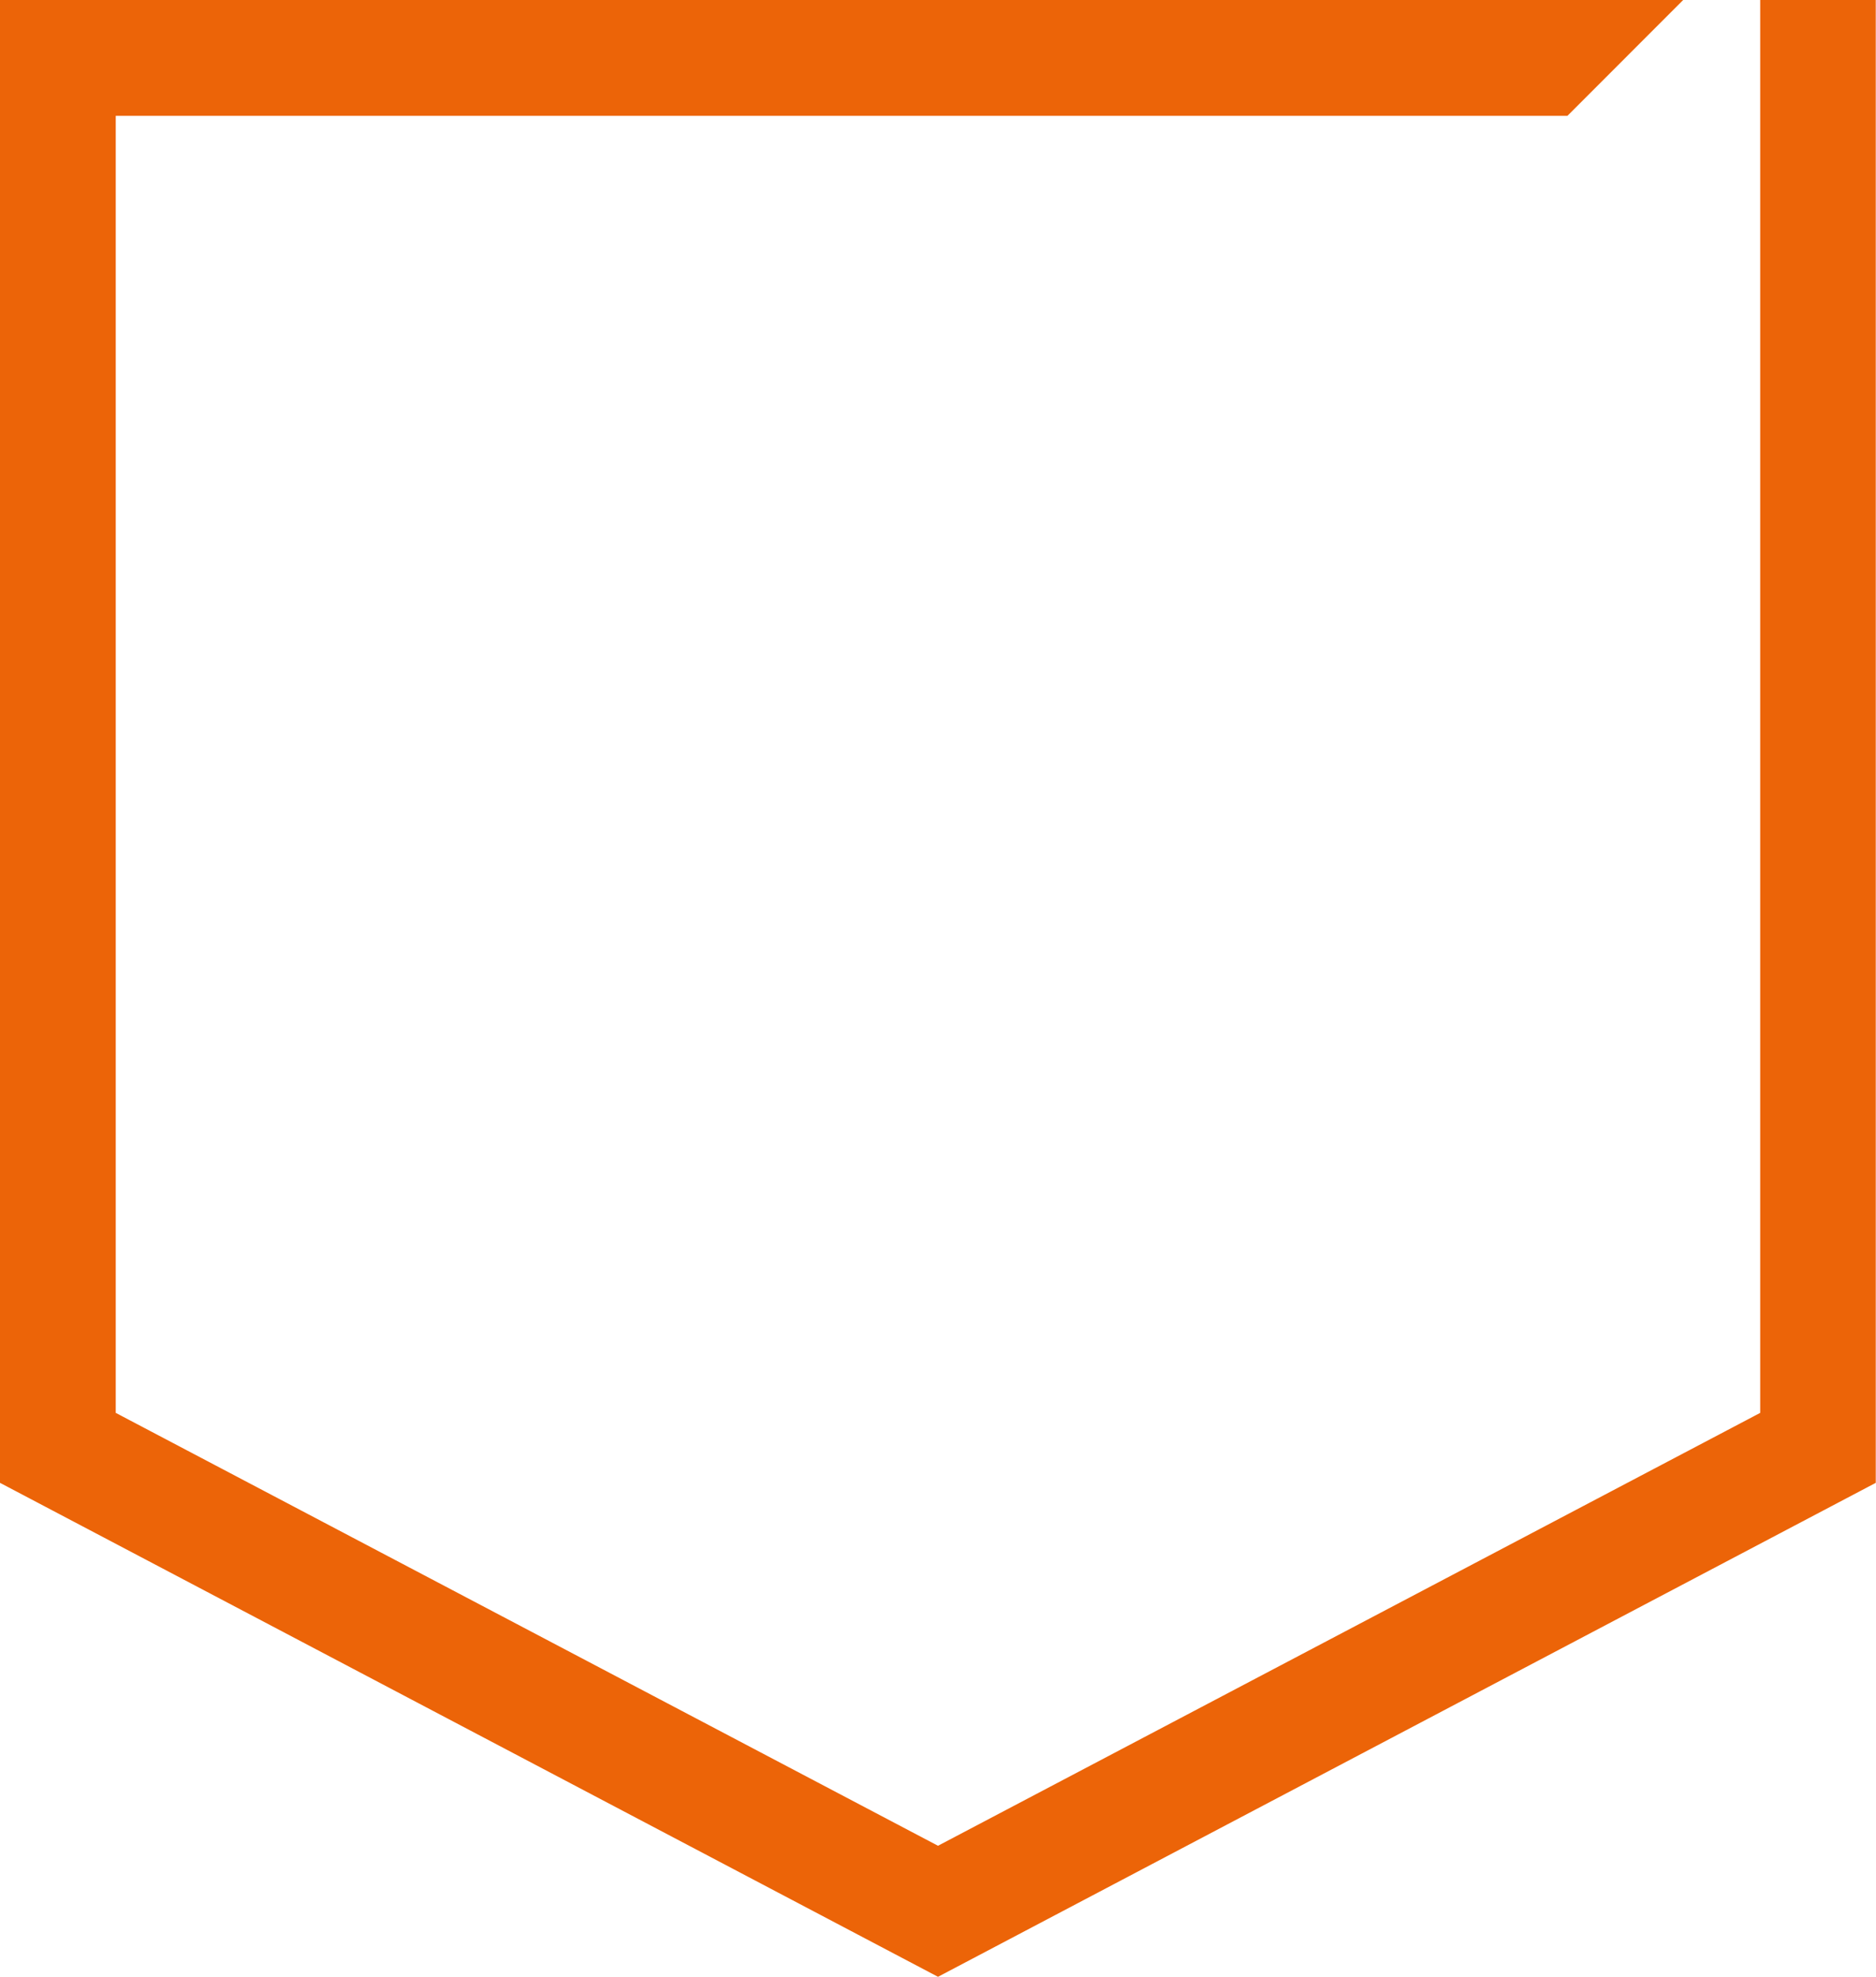
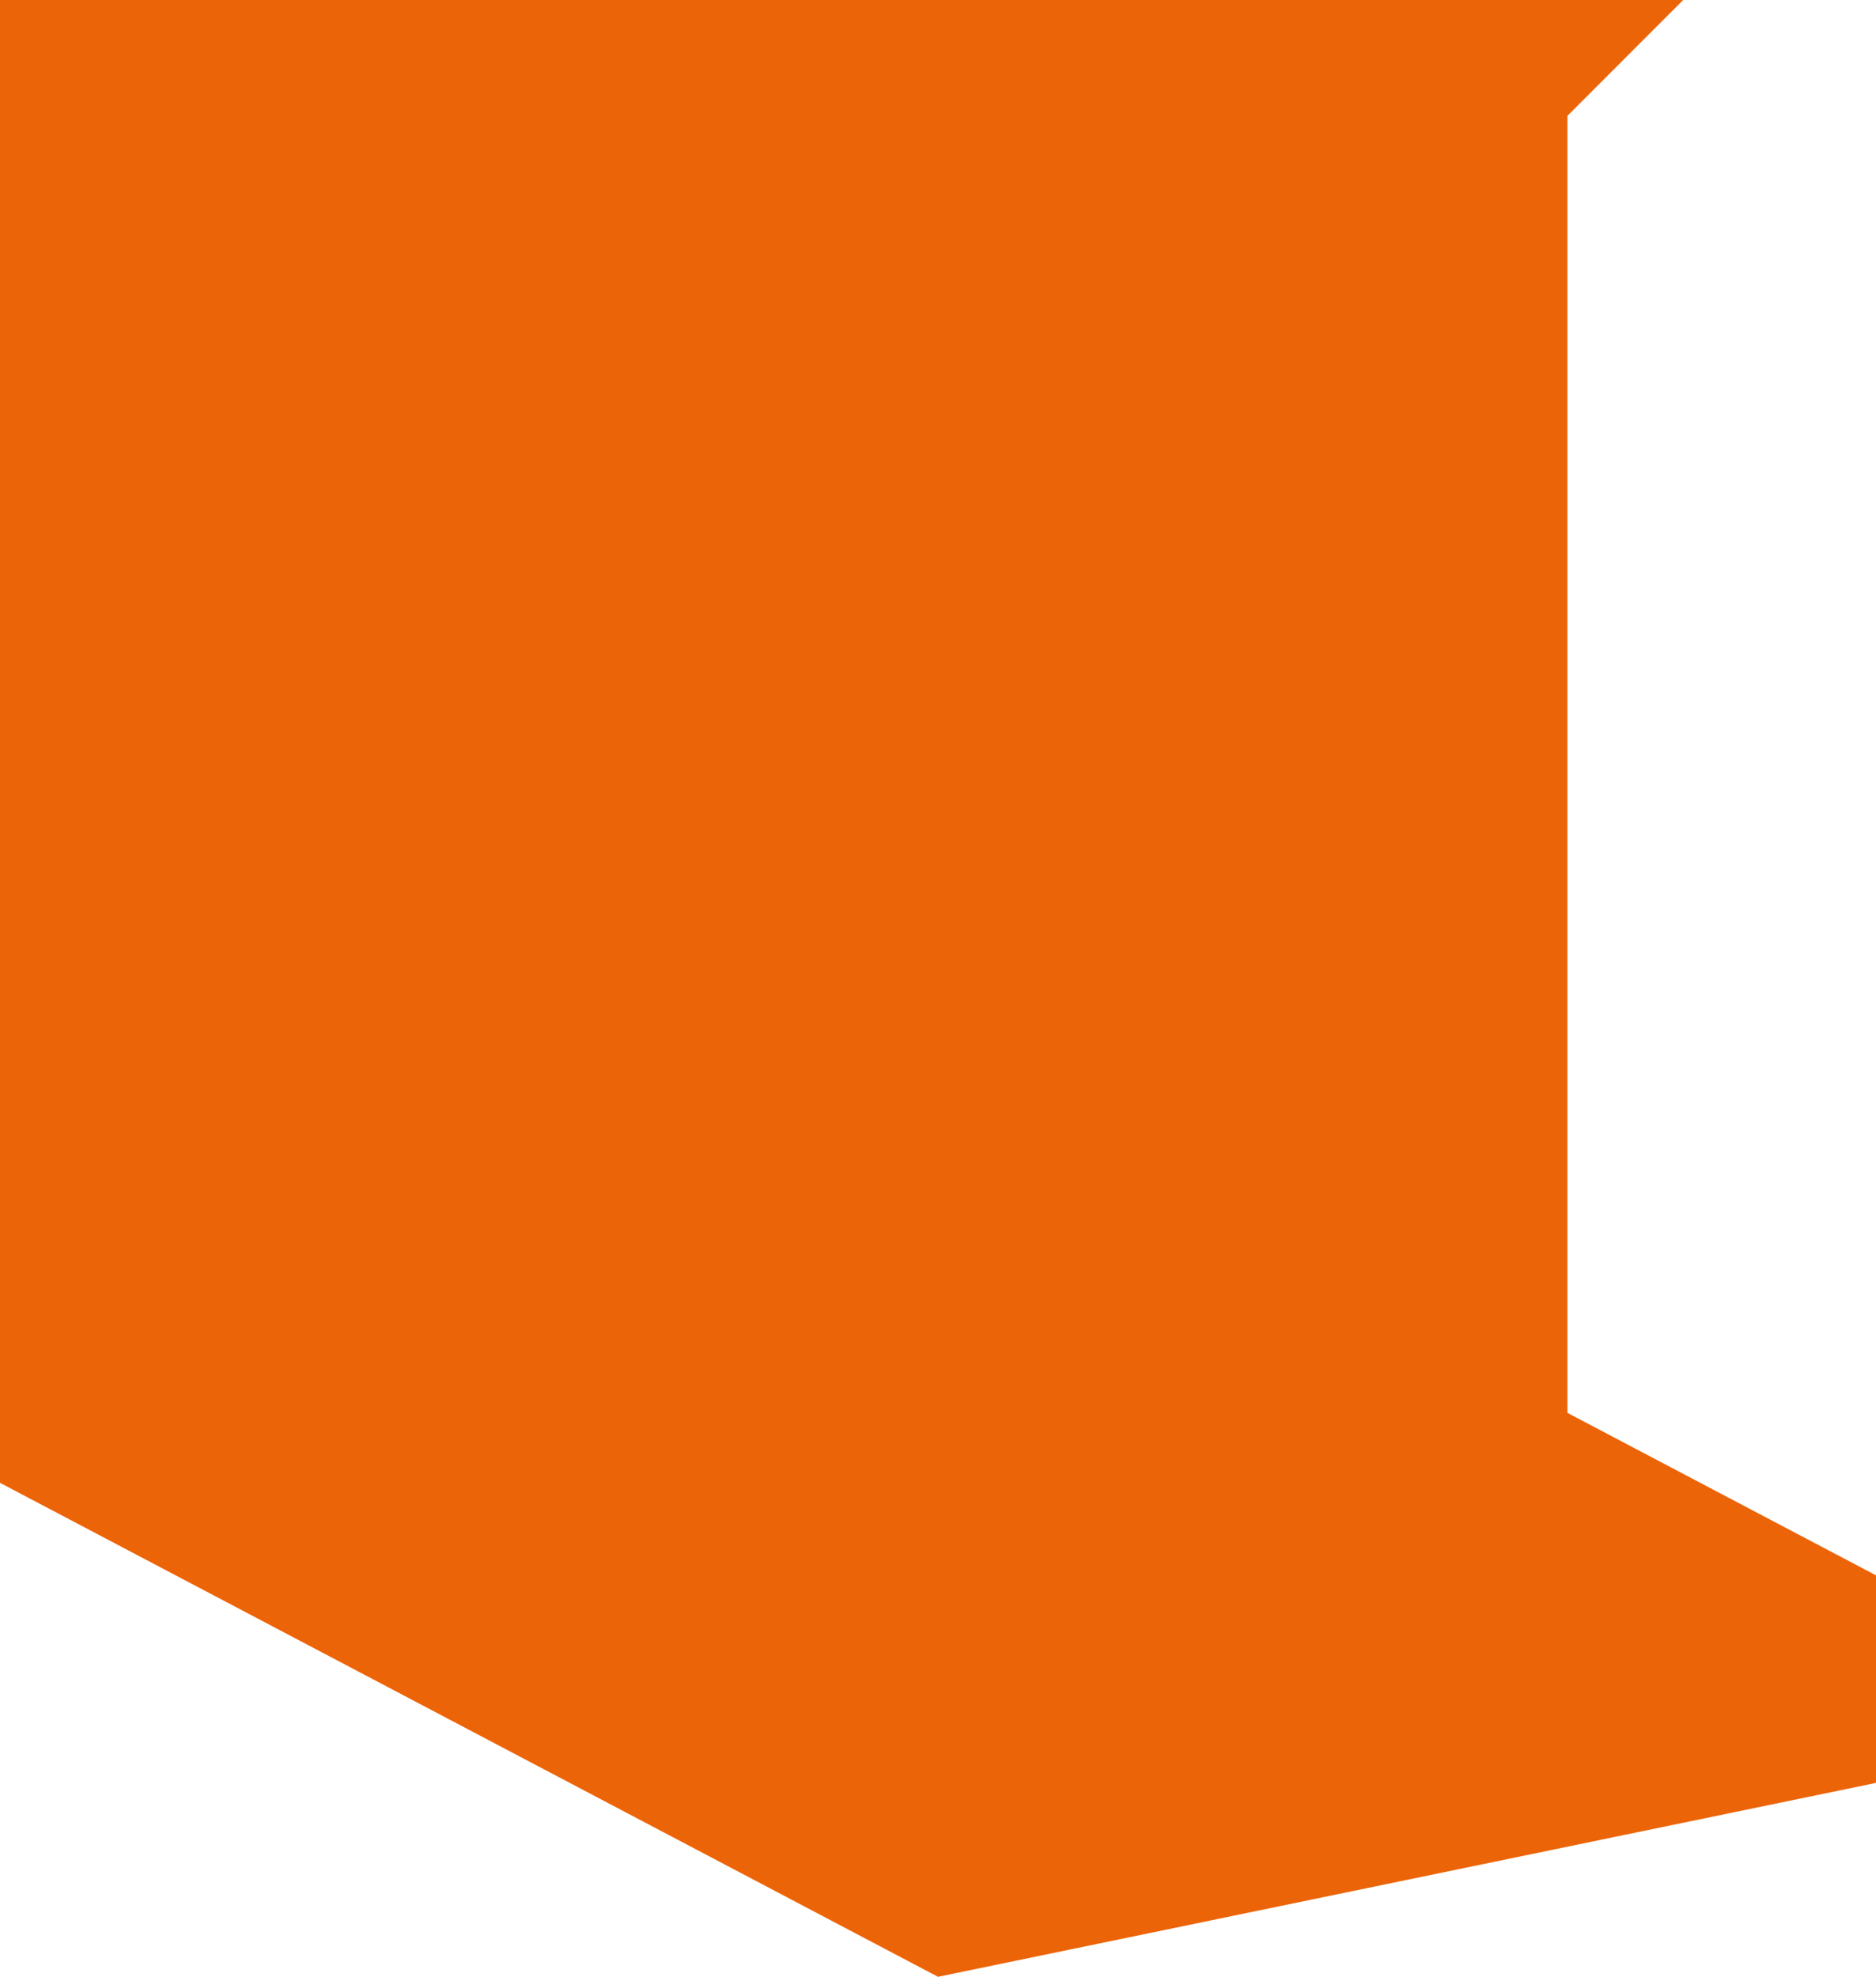
<svg xmlns="http://www.w3.org/2000/svg" width="32.076" height="33.792" viewBox="0 0 32.076 33.792">
-   <path id="Insurance" d="M16.038,33.792h0L0,25.348V0H28.779L26.8,1.98H1.979V24.152l14.059,7.4,14.058-7.4V1.98h0V0h1.976V25.348L16.038,33.792Z" fill="#ec6408" />
+   <path id="Insurance" d="M16.038,33.792h0L0,25.348V0H28.779L26.8,1.98V24.152l14.059,7.4,14.058-7.4V1.98h0V0h1.976V25.348L16.038,33.792Z" fill="#ec6408" />
</svg>